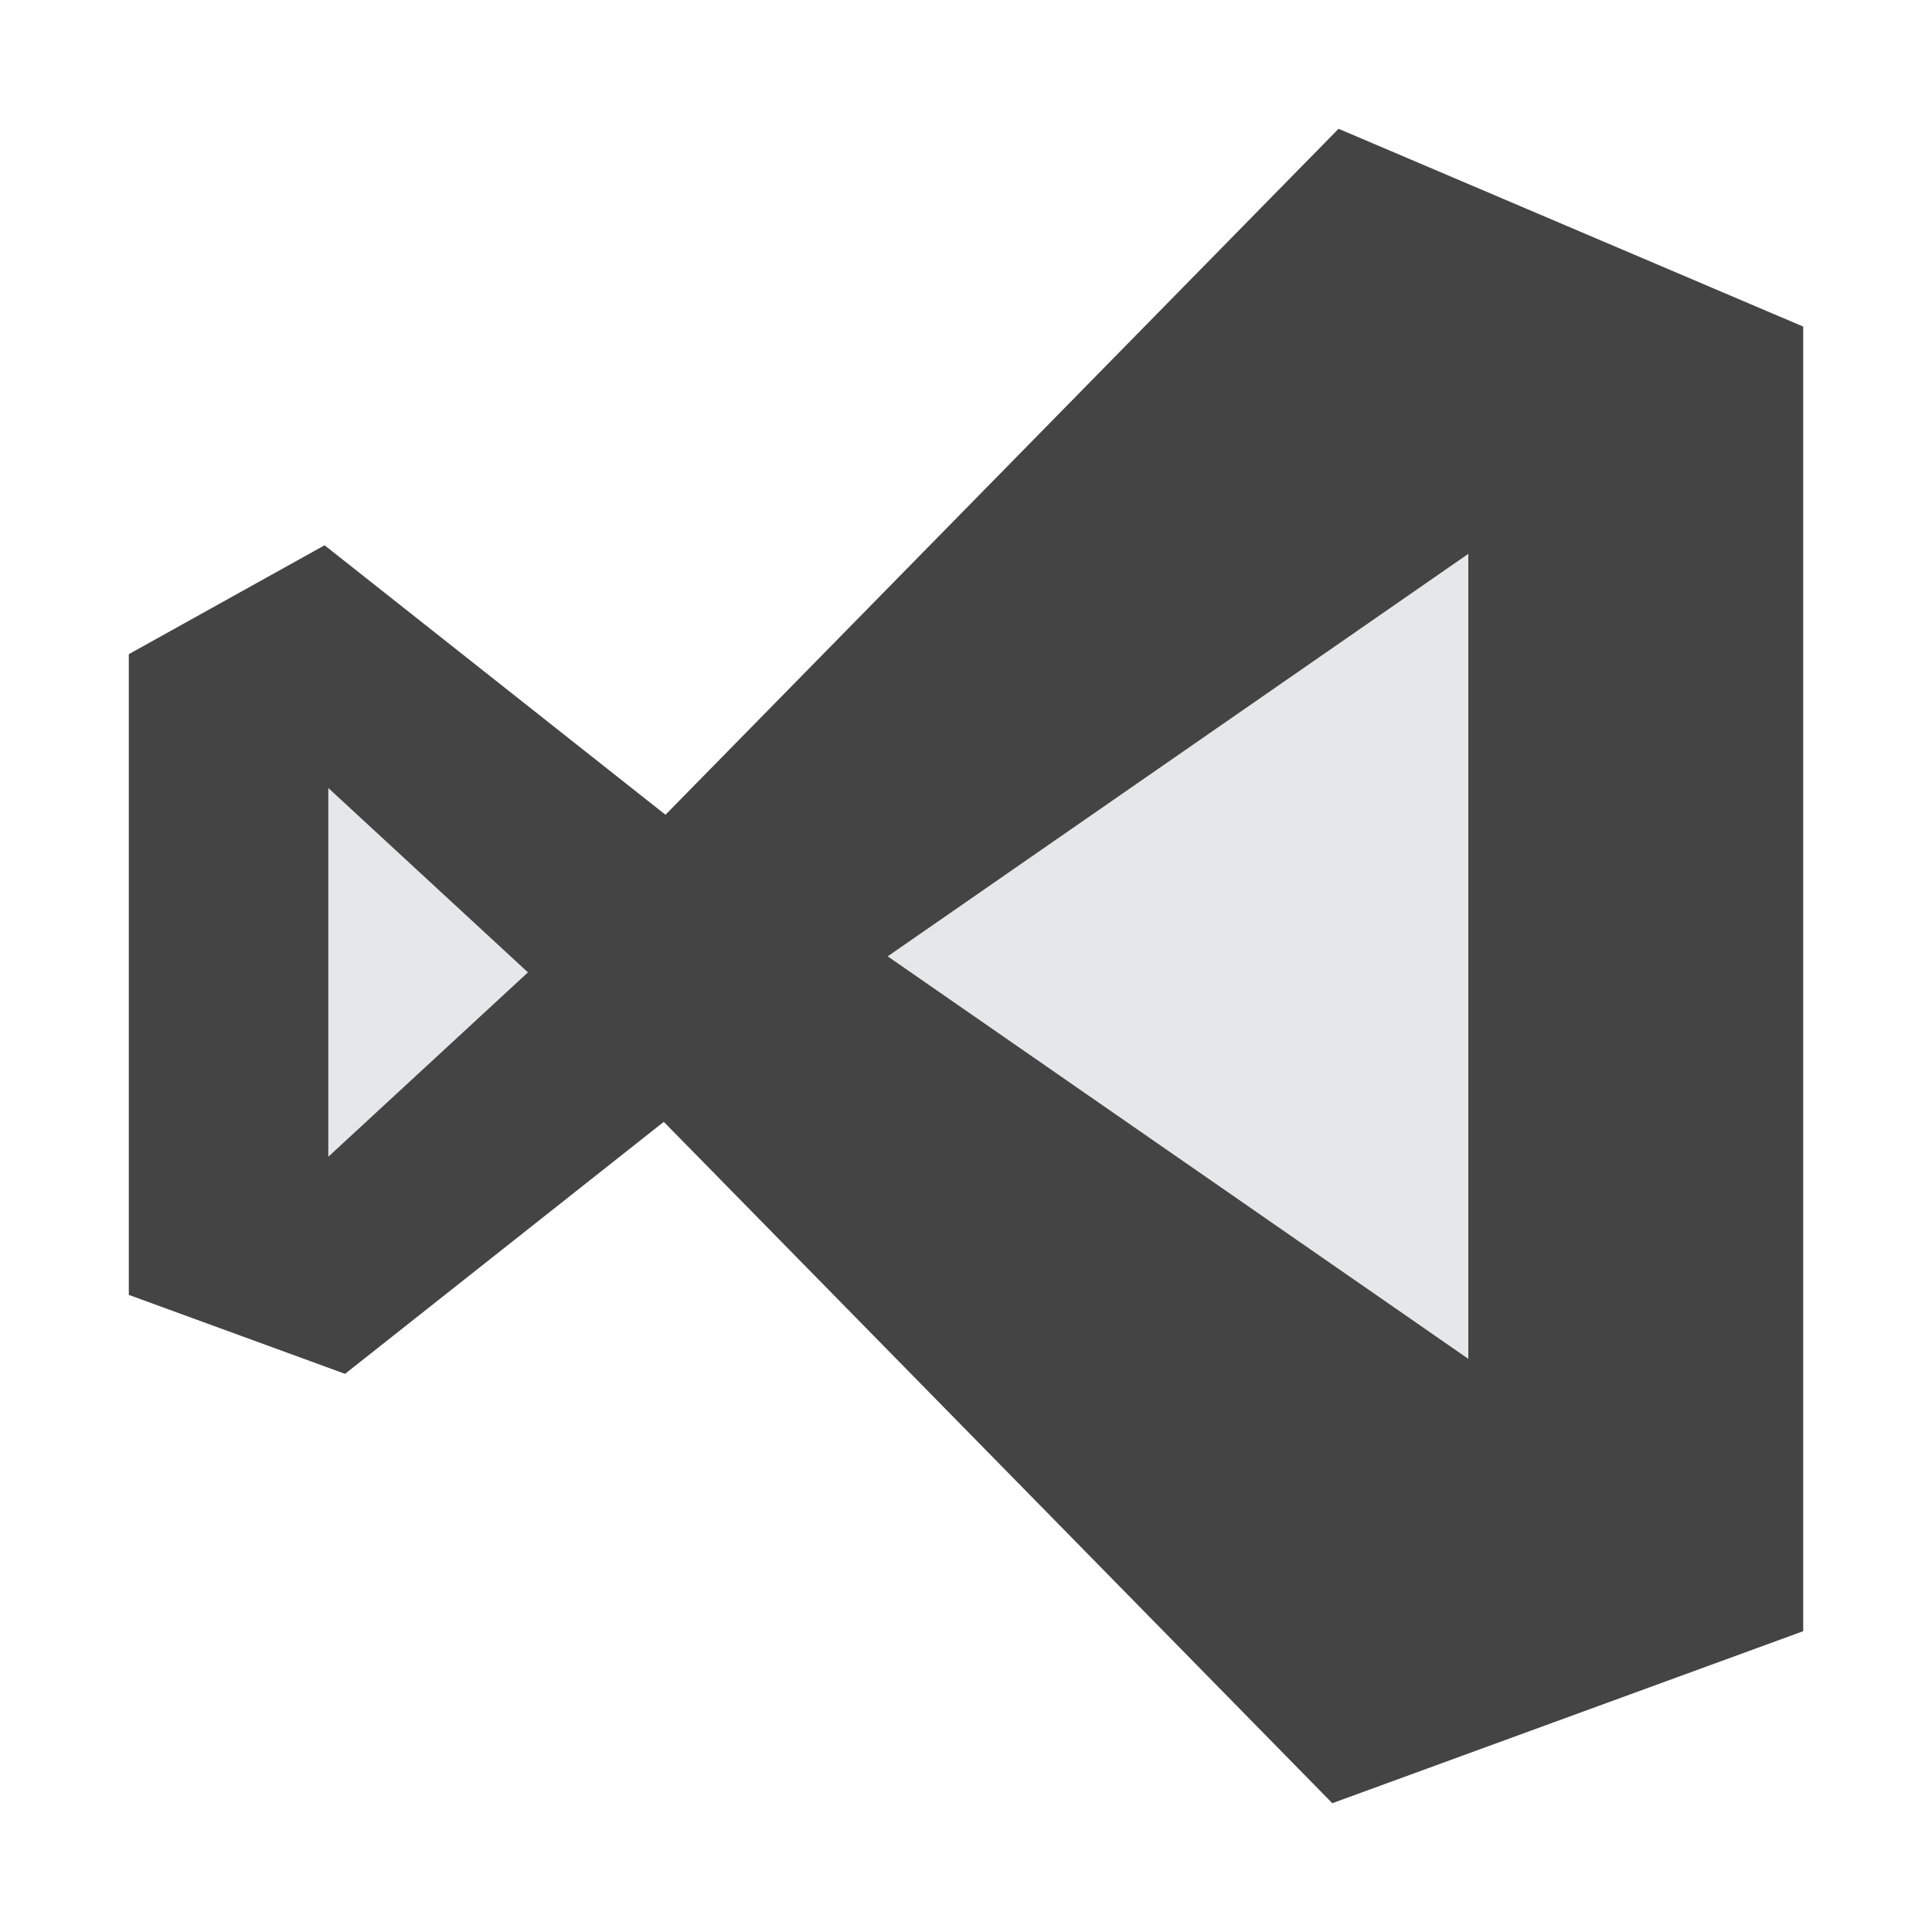
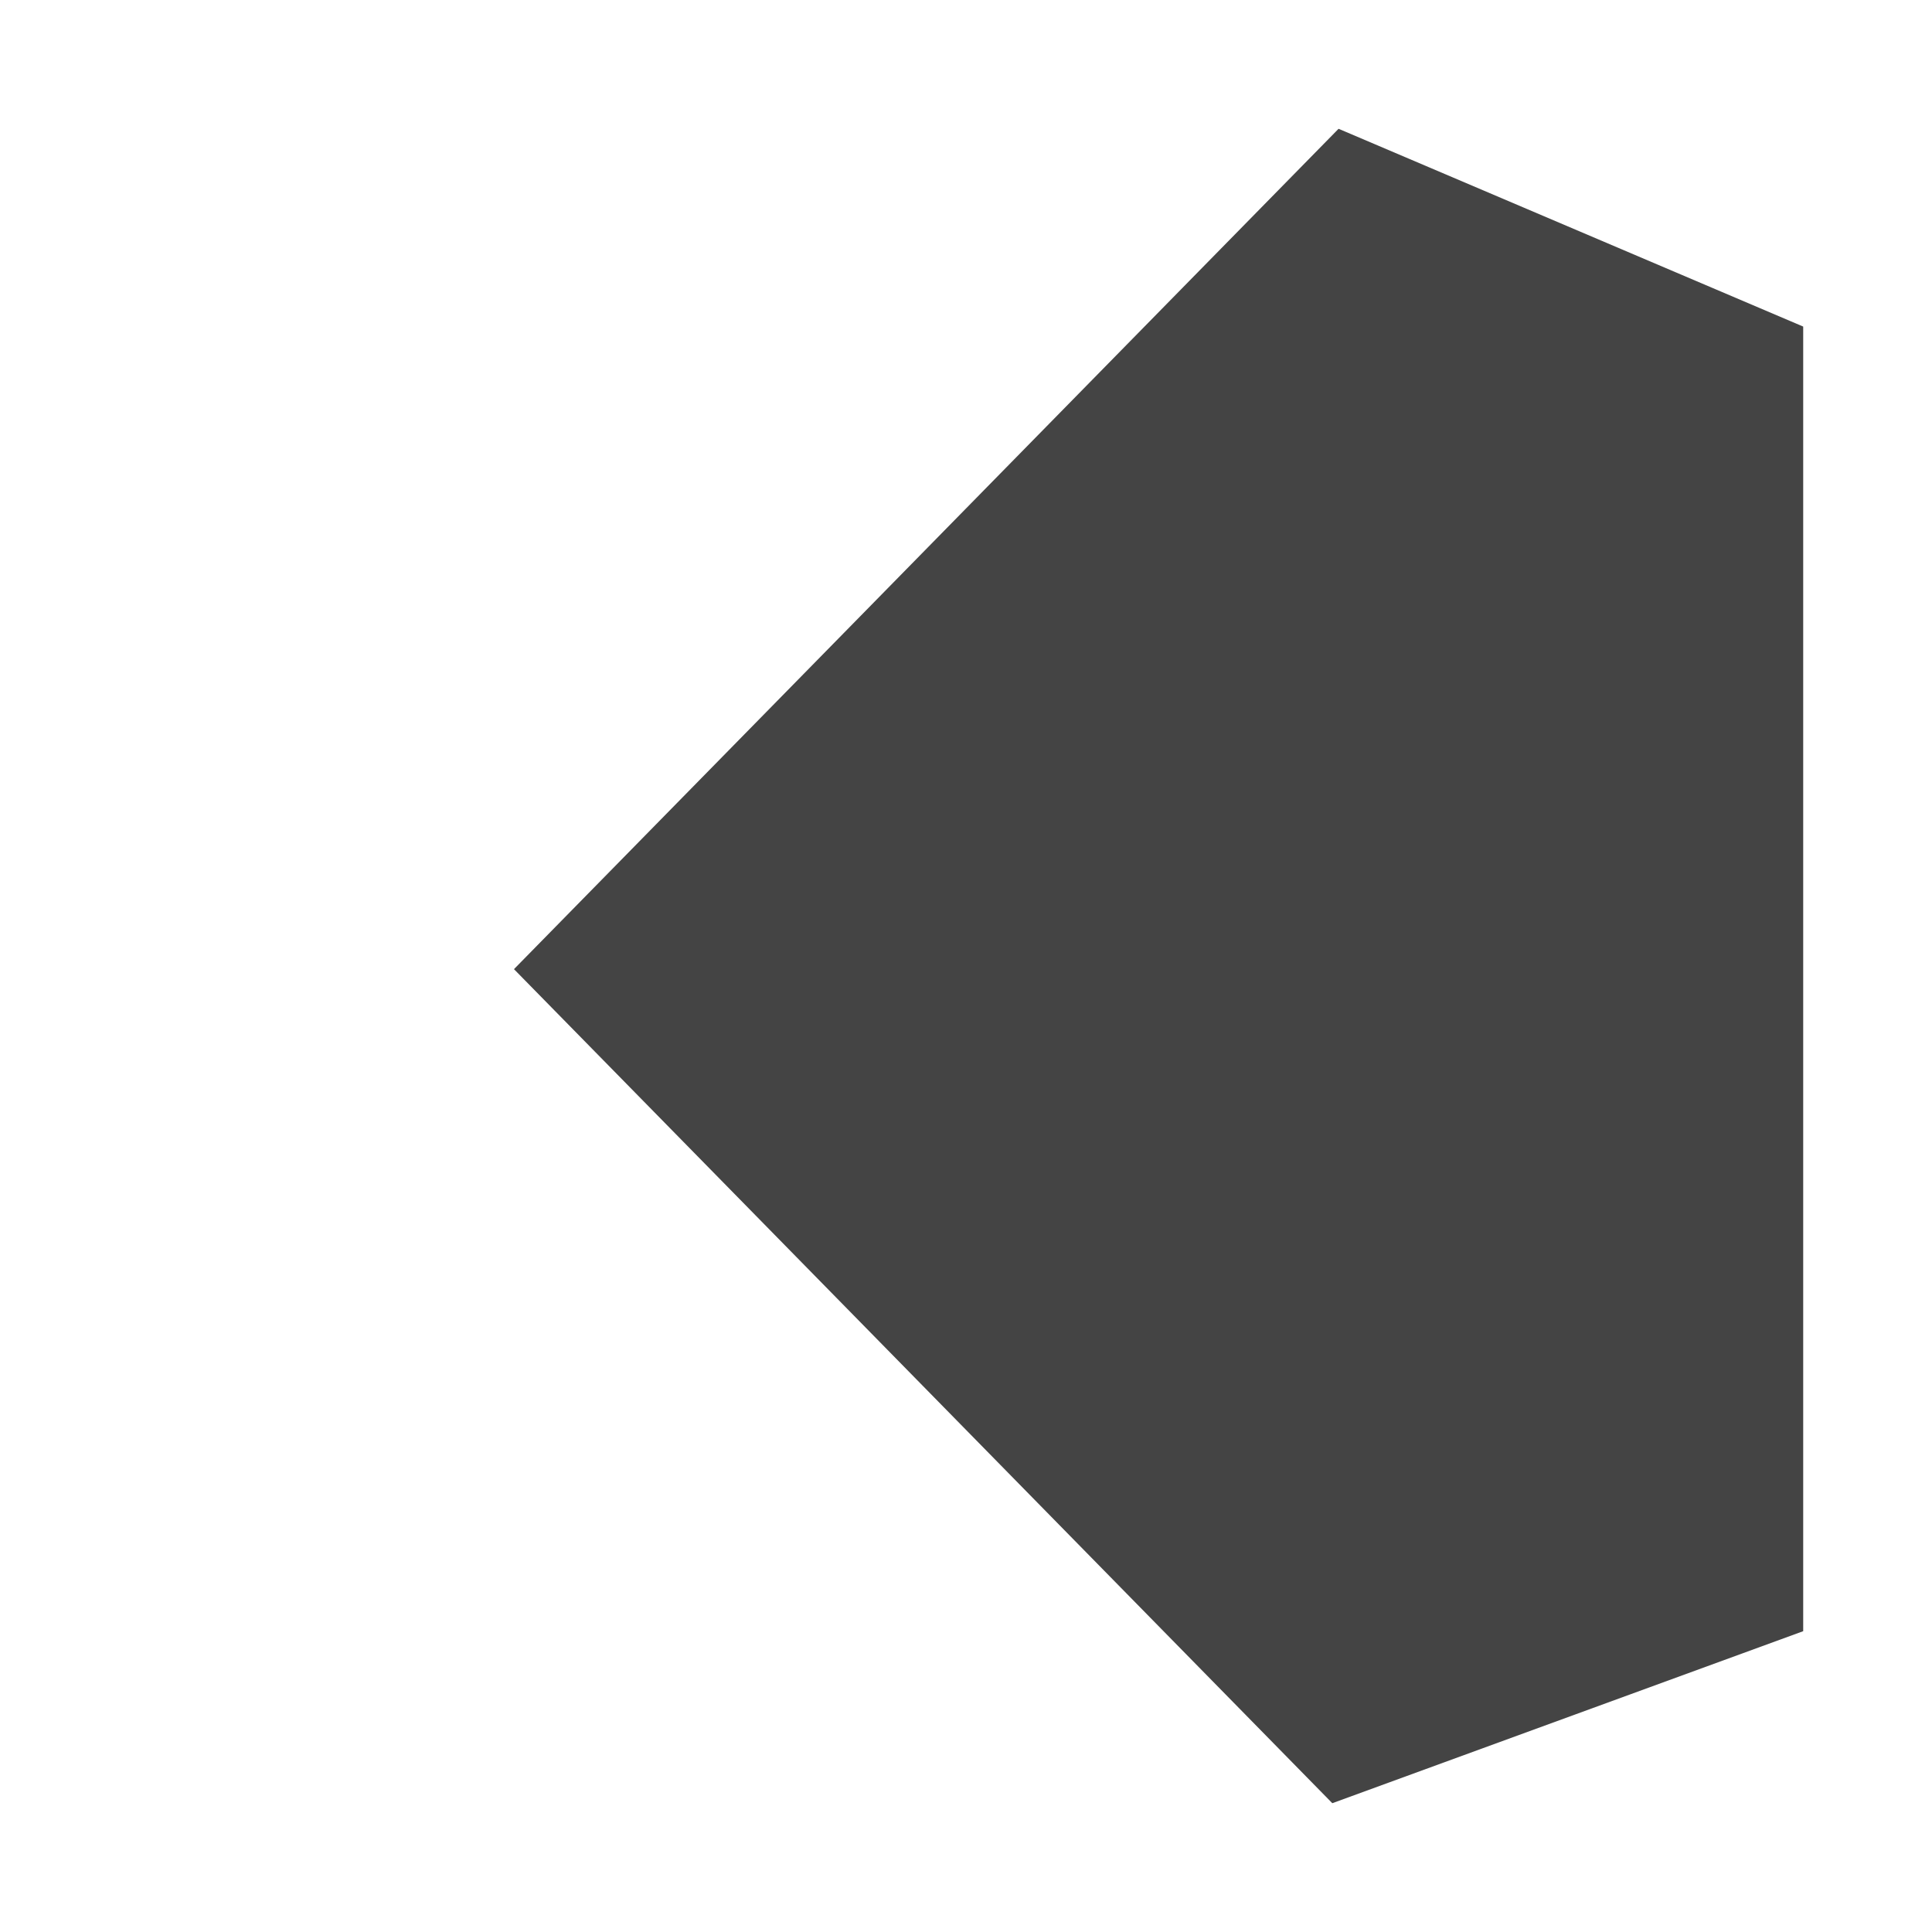
<svg xmlns="http://www.w3.org/2000/svg" version="1.1" id="Icon" x="0px" y="0px" viewBox="0 0 300 300" style="enable-background:new 0 0 300 300;" xml:space="preserve">
  <style type="text/css">
	.st0{fill:#444444;}
	.st1{fill:#E6E7E8;}
</style>
  <polygon class="st0" points="280,50.71 280,253.29 206.88,280 79.81,150.49 207.85,20 208.94,20.46 " />
-   <polygon class="st0" points="133.36,150.25 53.58,213.33 20,201.07 20,101.58 50.4,84.67 " />
-   <polygon class="st1" points="81.98,150.99 50.98,179.62 50.98,122.36 " />
-   <polygon class="st1" points="137.84,148.5 228,86 228,211 " />
</svg>